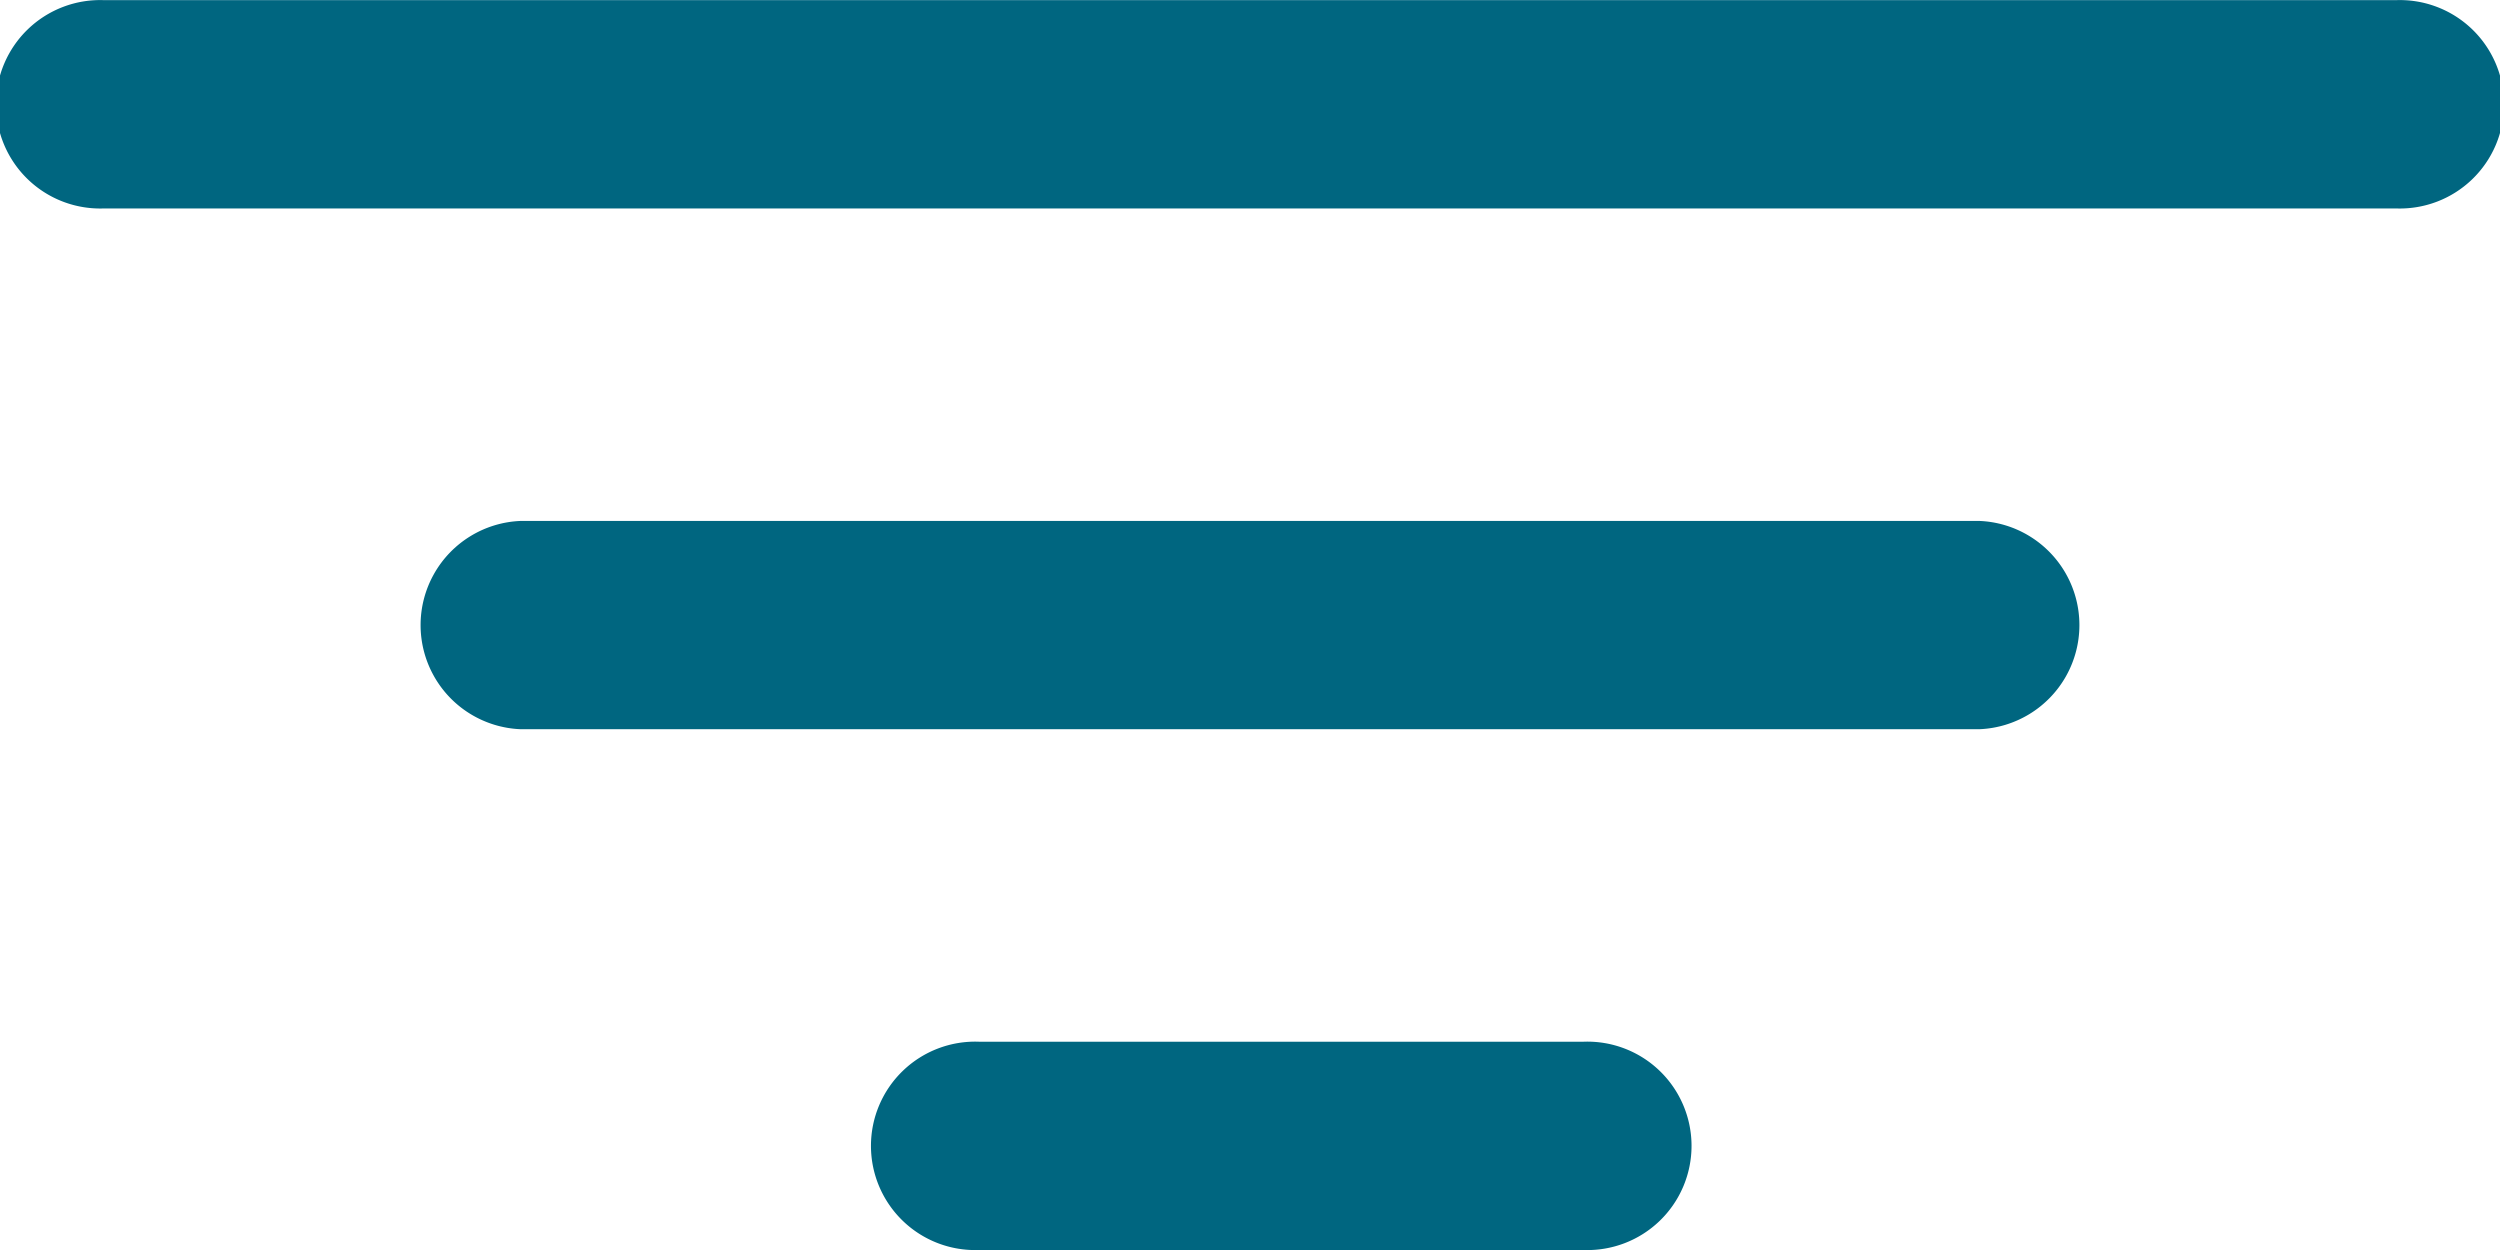
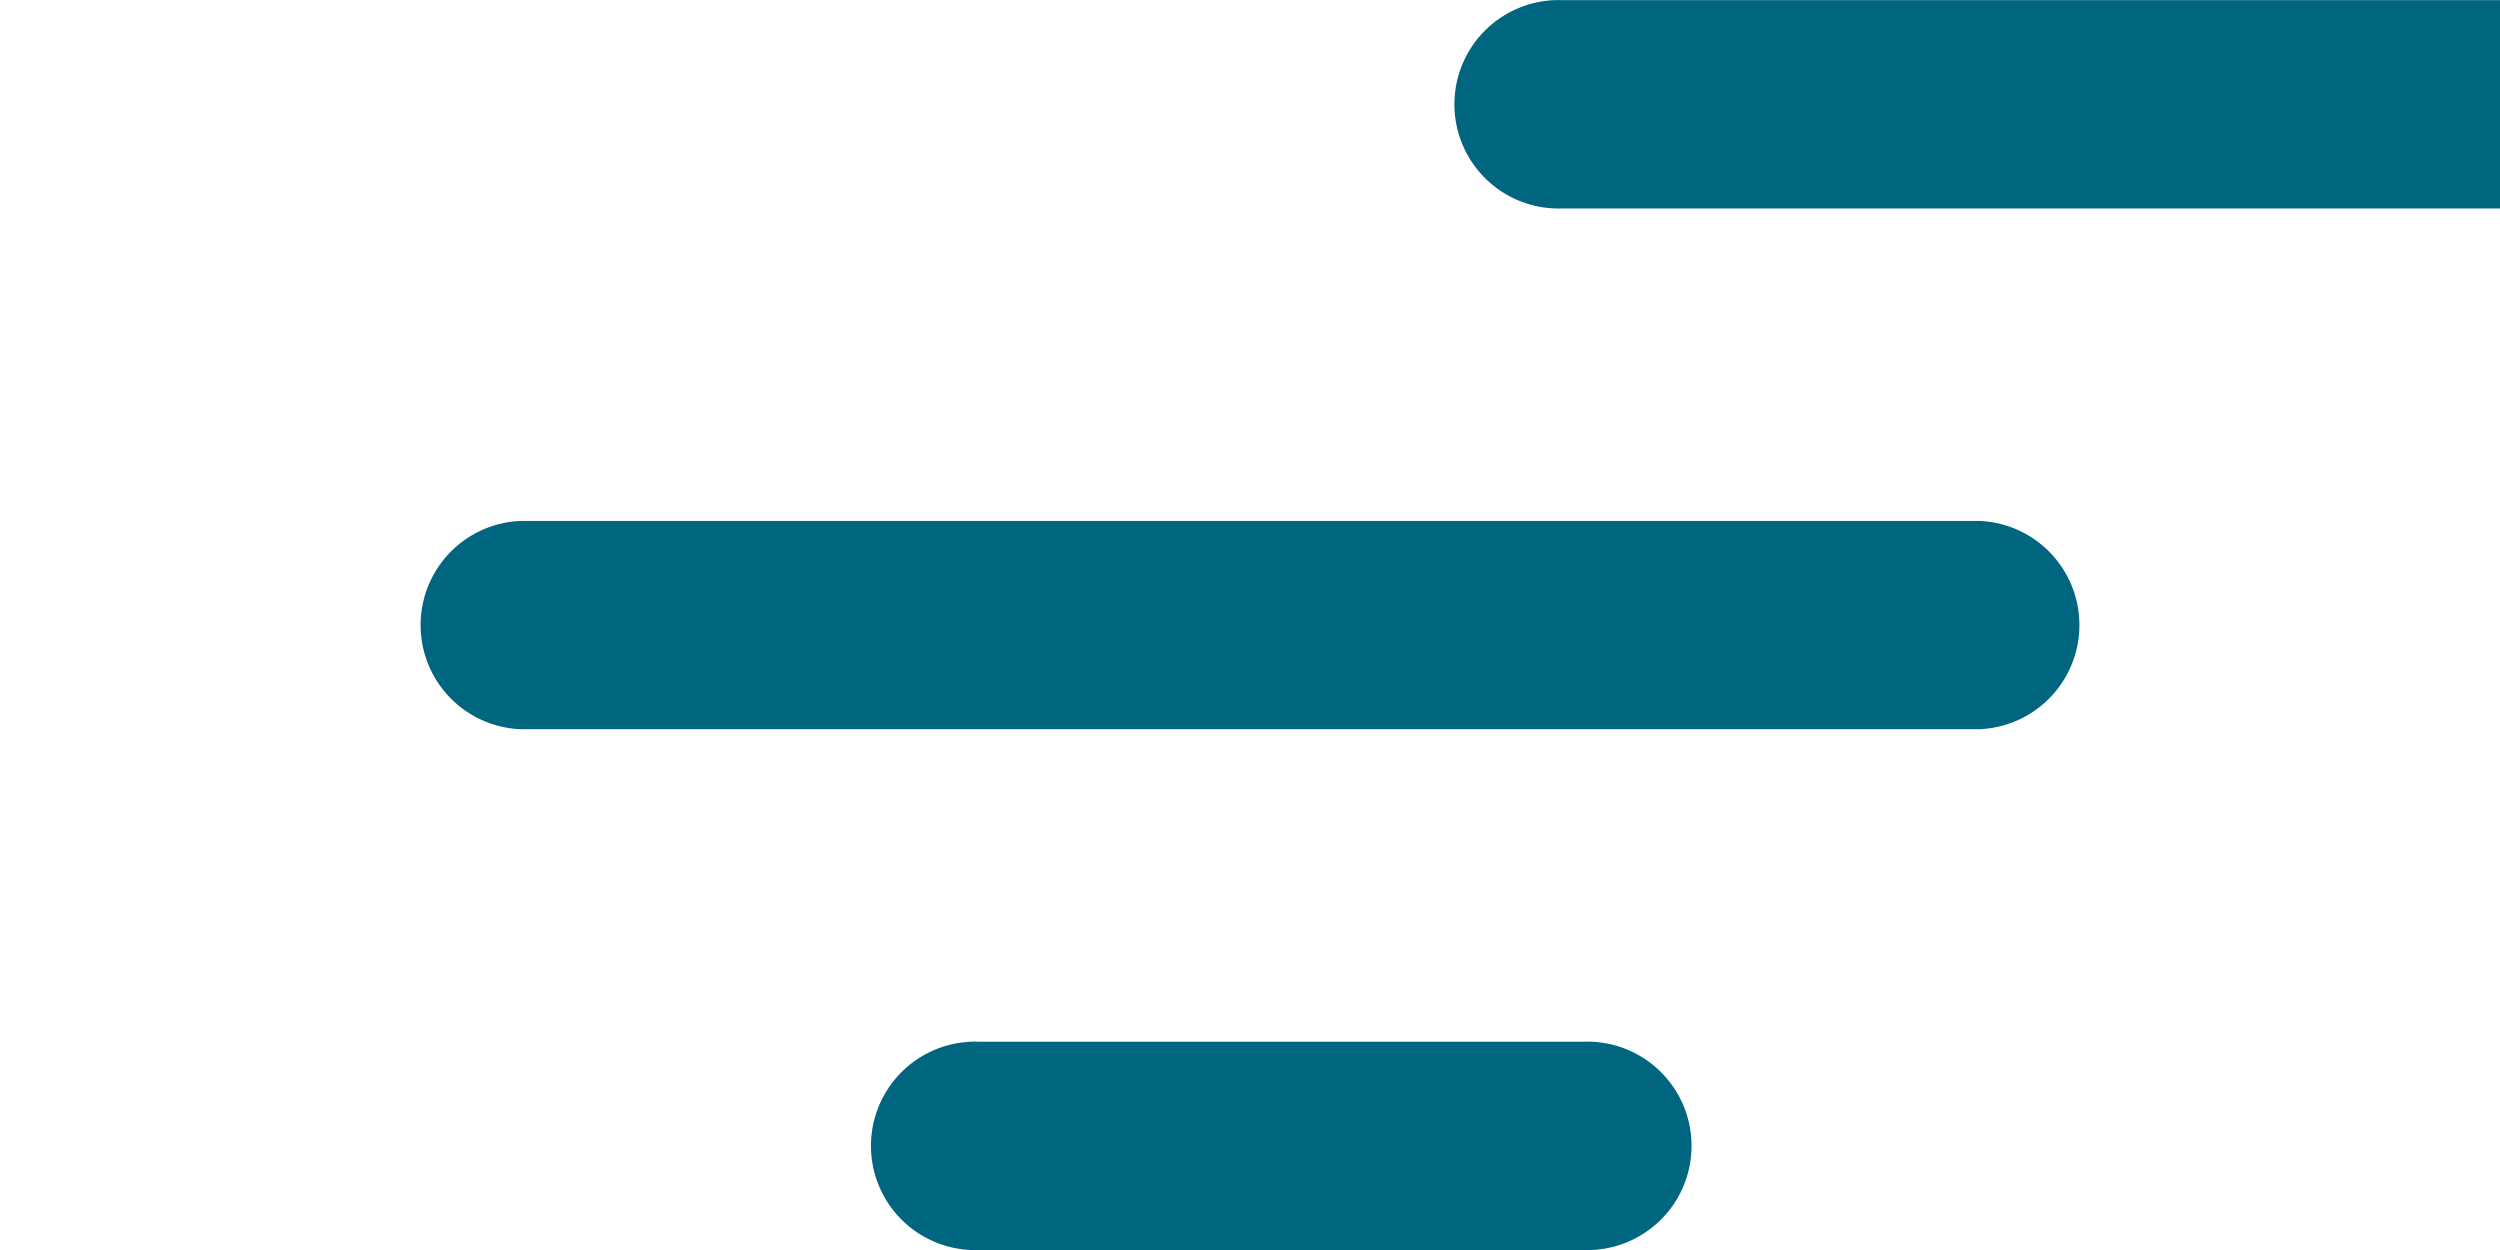
<svg xmlns="http://www.w3.org/2000/svg" width="16" height="8" viewBox="0 0 16 8">
  <g id="Group_880" data-name="Group 880" transform="translate(-117 -18)">
-     <path id="Path_517" data-name="Path 517" d="M123.267,26a.667.667,0,1,1,0-1.333h3.866a.667.667,0,1,1,0,1.333Zm-2.934-3.333a.667.667,0,0,1,0-1.333h9.334a.667.667,0,0,1,0,1.333Zm-2.666-3.333a.667.667,0,1,1,0-1.333h14.666a.667.667,0,1,1,0,1.333Z" fill="#006680" />
+     <path id="Path_517" data-name="Path 517" d="M123.267,26a.667.667,0,1,1,0-1.333h3.866a.667.667,0,1,1,0,1.333Zm-2.934-3.333a.667.667,0,0,1,0-1.333h9.334a.667.667,0,0,1,0,1.333m-2.666-3.333a.667.667,0,1,1,0-1.333h14.666a.667.667,0,1,1,0,1.333Z" fill="#006680" />
  </g>
</svg>